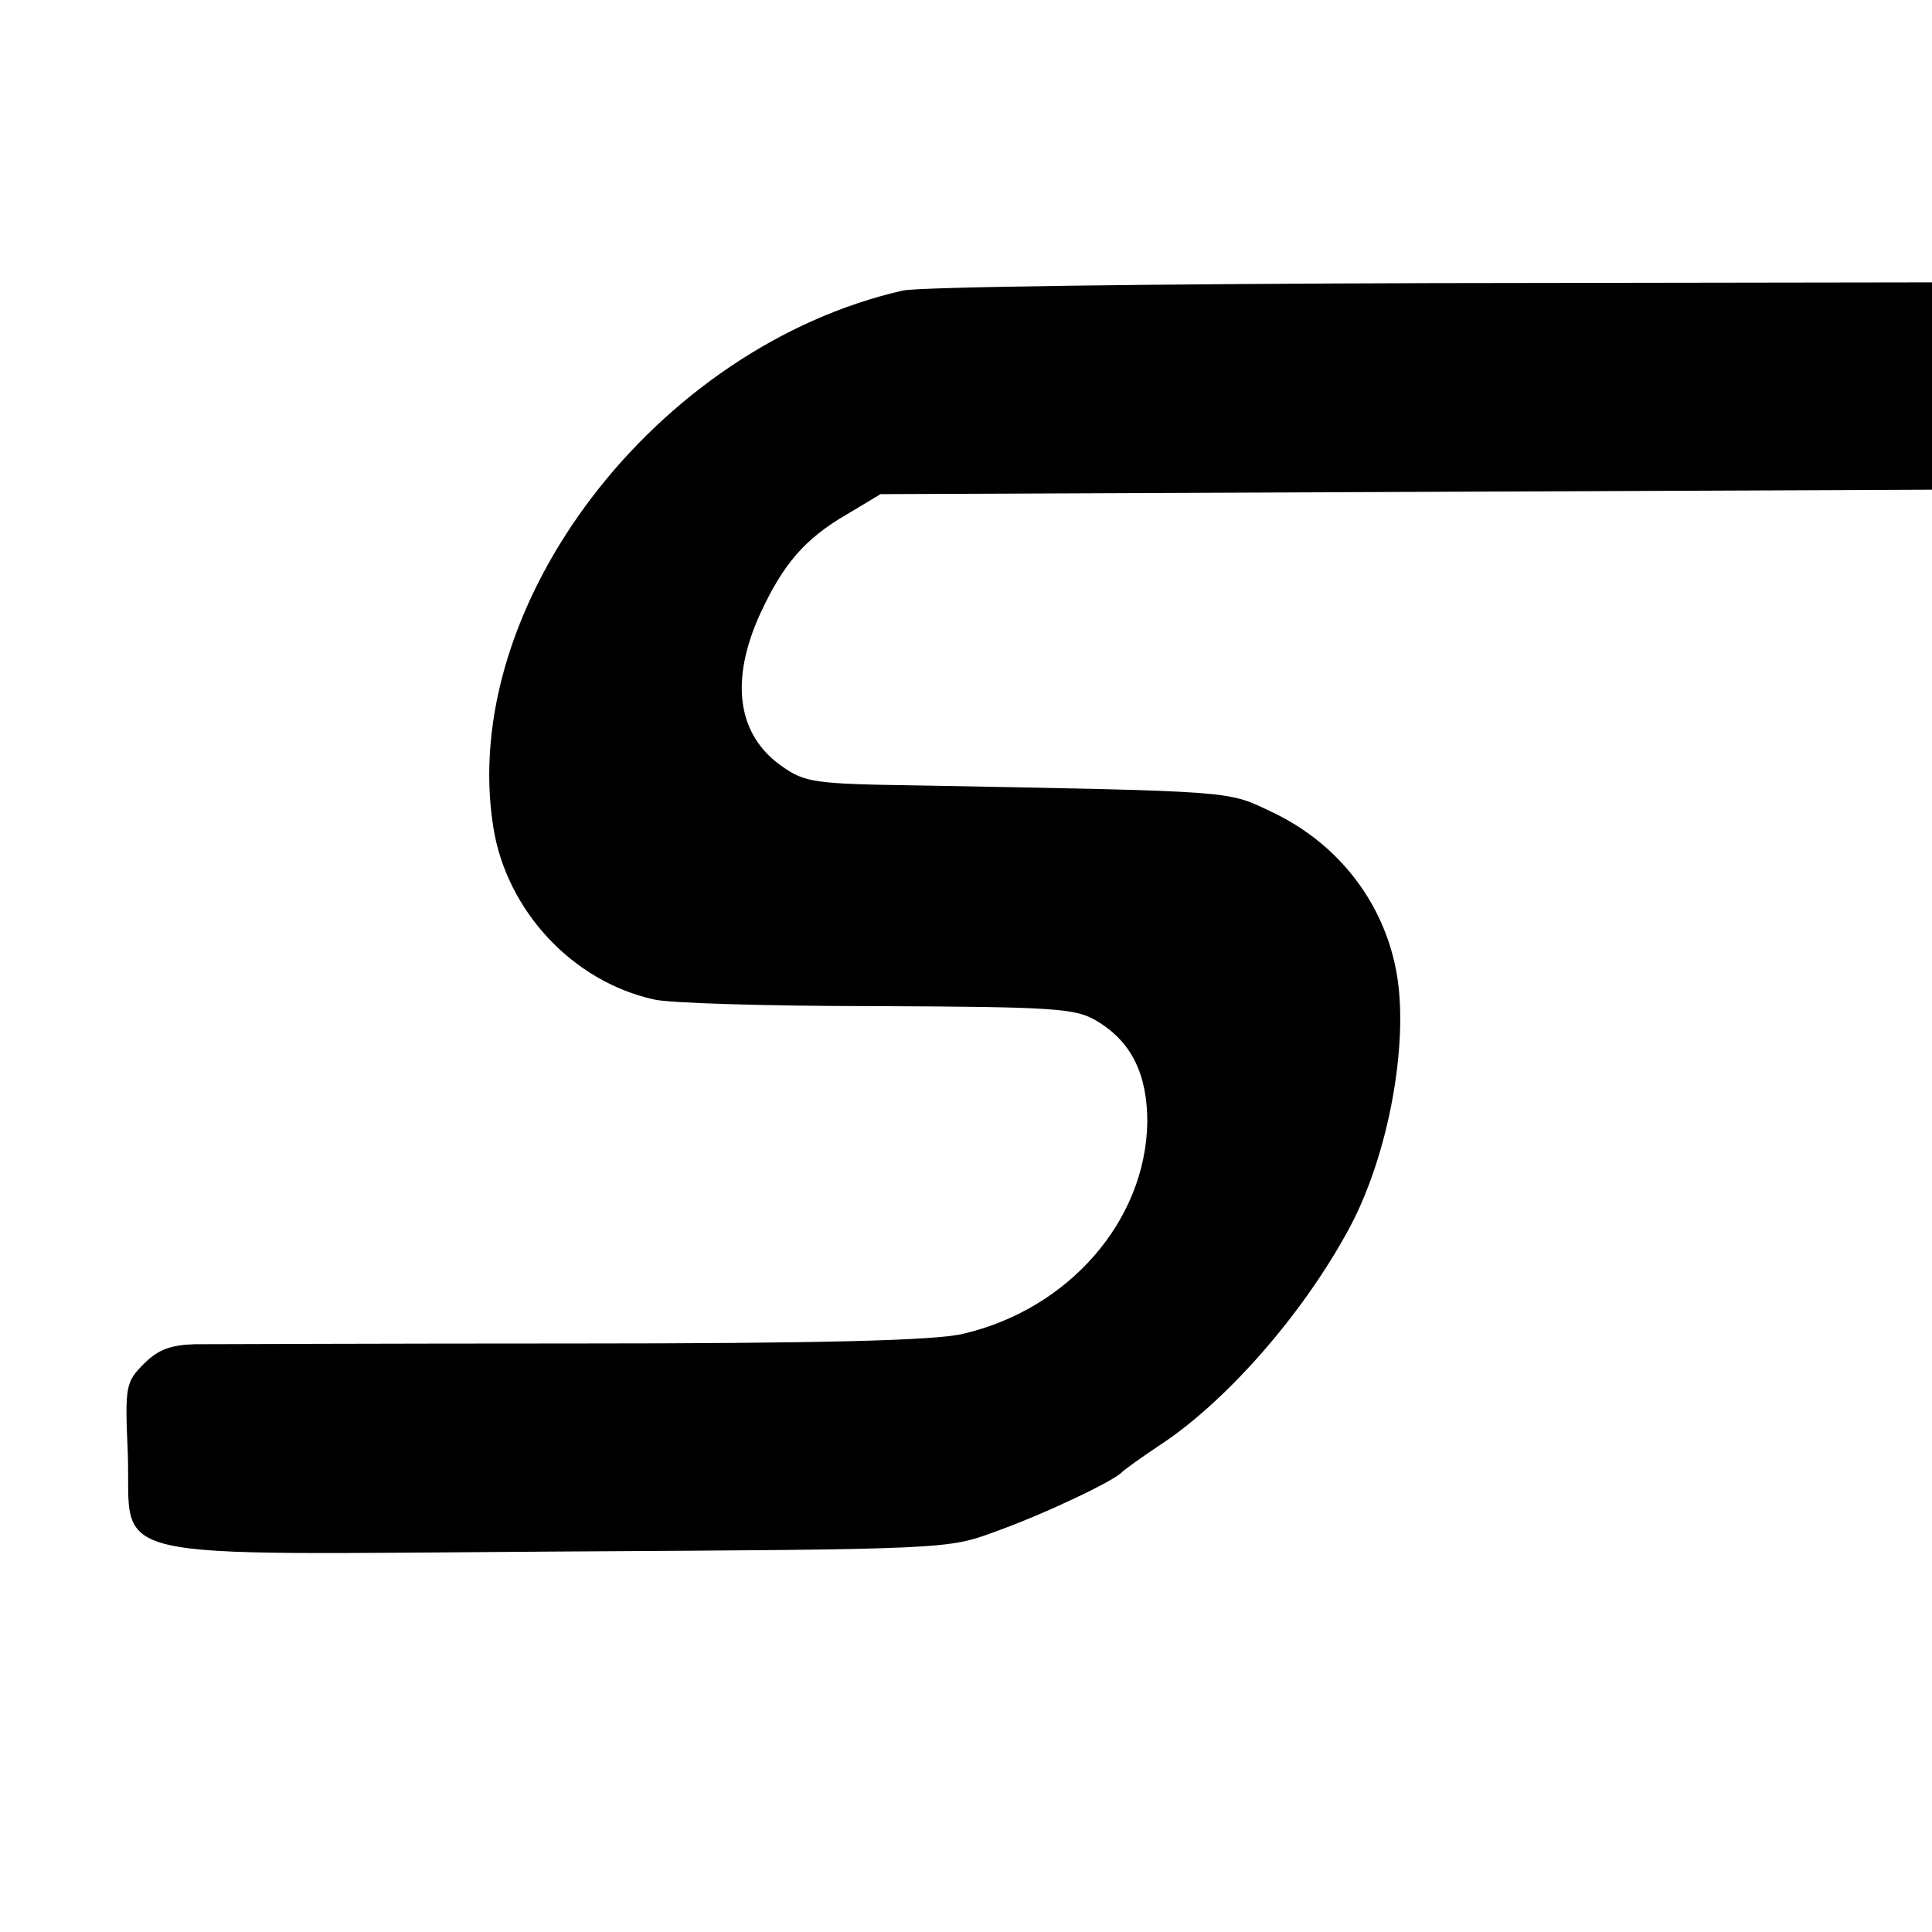
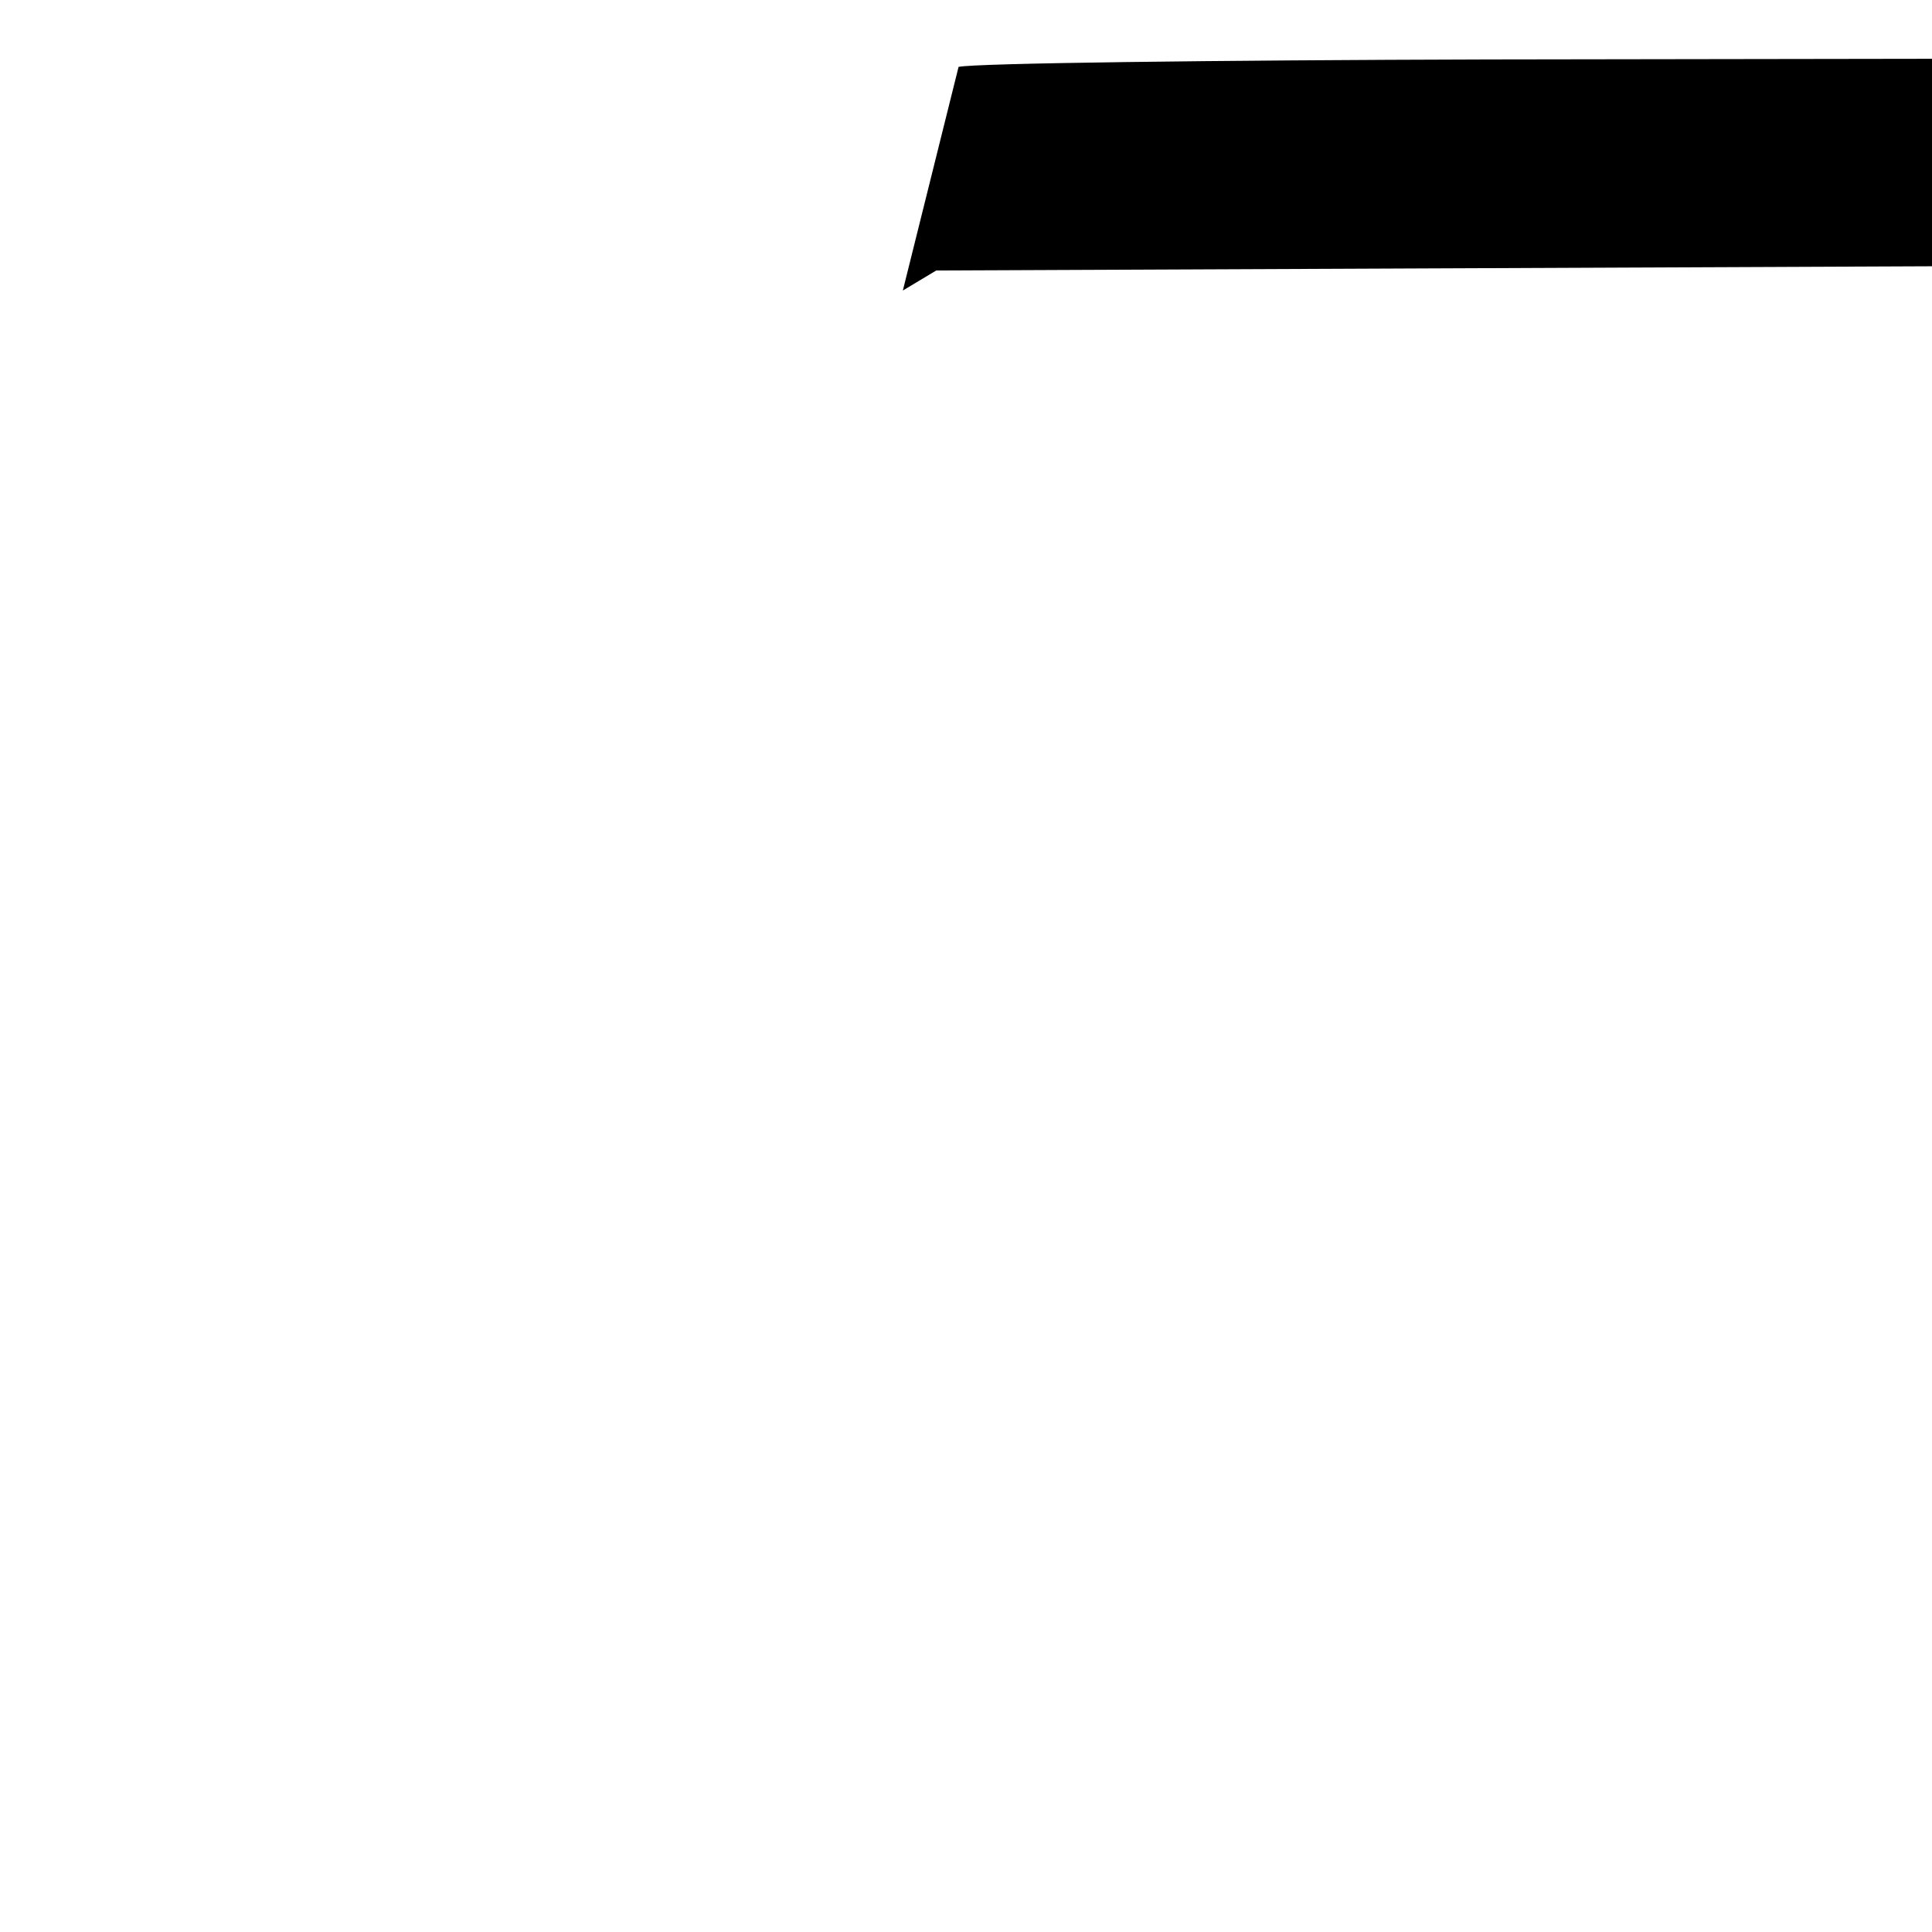
<svg xmlns="http://www.w3.org/2000/svg" version="1.0" width="260pt" height="260pt" viewBox="0 0 260 260" preserveAspectRatio="xMidYMid meet">
  <g transform="translate(0,260) scale(0.1,-0.1)" fill="#000000" stroke="none">
-     <path d="M1215 2209 c-333 -76 -599 -425 -551 -723 18 -112 107 -207 216 -231 19 -5 154 -9 300 -9 241 -1 268 -3 296 -20 47 -28 68 -72 68 -136 -2 -133 -106 -252 -248 -285 -37 -9 -191 -13 -522 -13 -258 0 -488 -1 -512 -1 -32 -1 -49 -7 -68 -26 -25 -25 -26 -30 -22 -121 5 -148 -51 -136 577 -132 526 3 526 3 591 27 67 24 161 69 170 80 3 3 25 19 49 35 88 57 191 173 254 288 57 102 86 266 64 361 -20 90 -81 165 -167 205 -59 28 -45 27 -475 35 -140 2 -152 4 -183 26 -60 42 -70 115 -29 205 31 67 60 101 117 134 l45 27 708 3 707 3 0 139 0 140 -672 -1 c-370 -1 -691 -5 -713 -10z" />
+     <path d="M1215 2209 l45 27 708 3 707 3 0 139 0 140 -672 -1 c-370 -1 -691 -5 -713 -10z" />
  </g>
</svg>